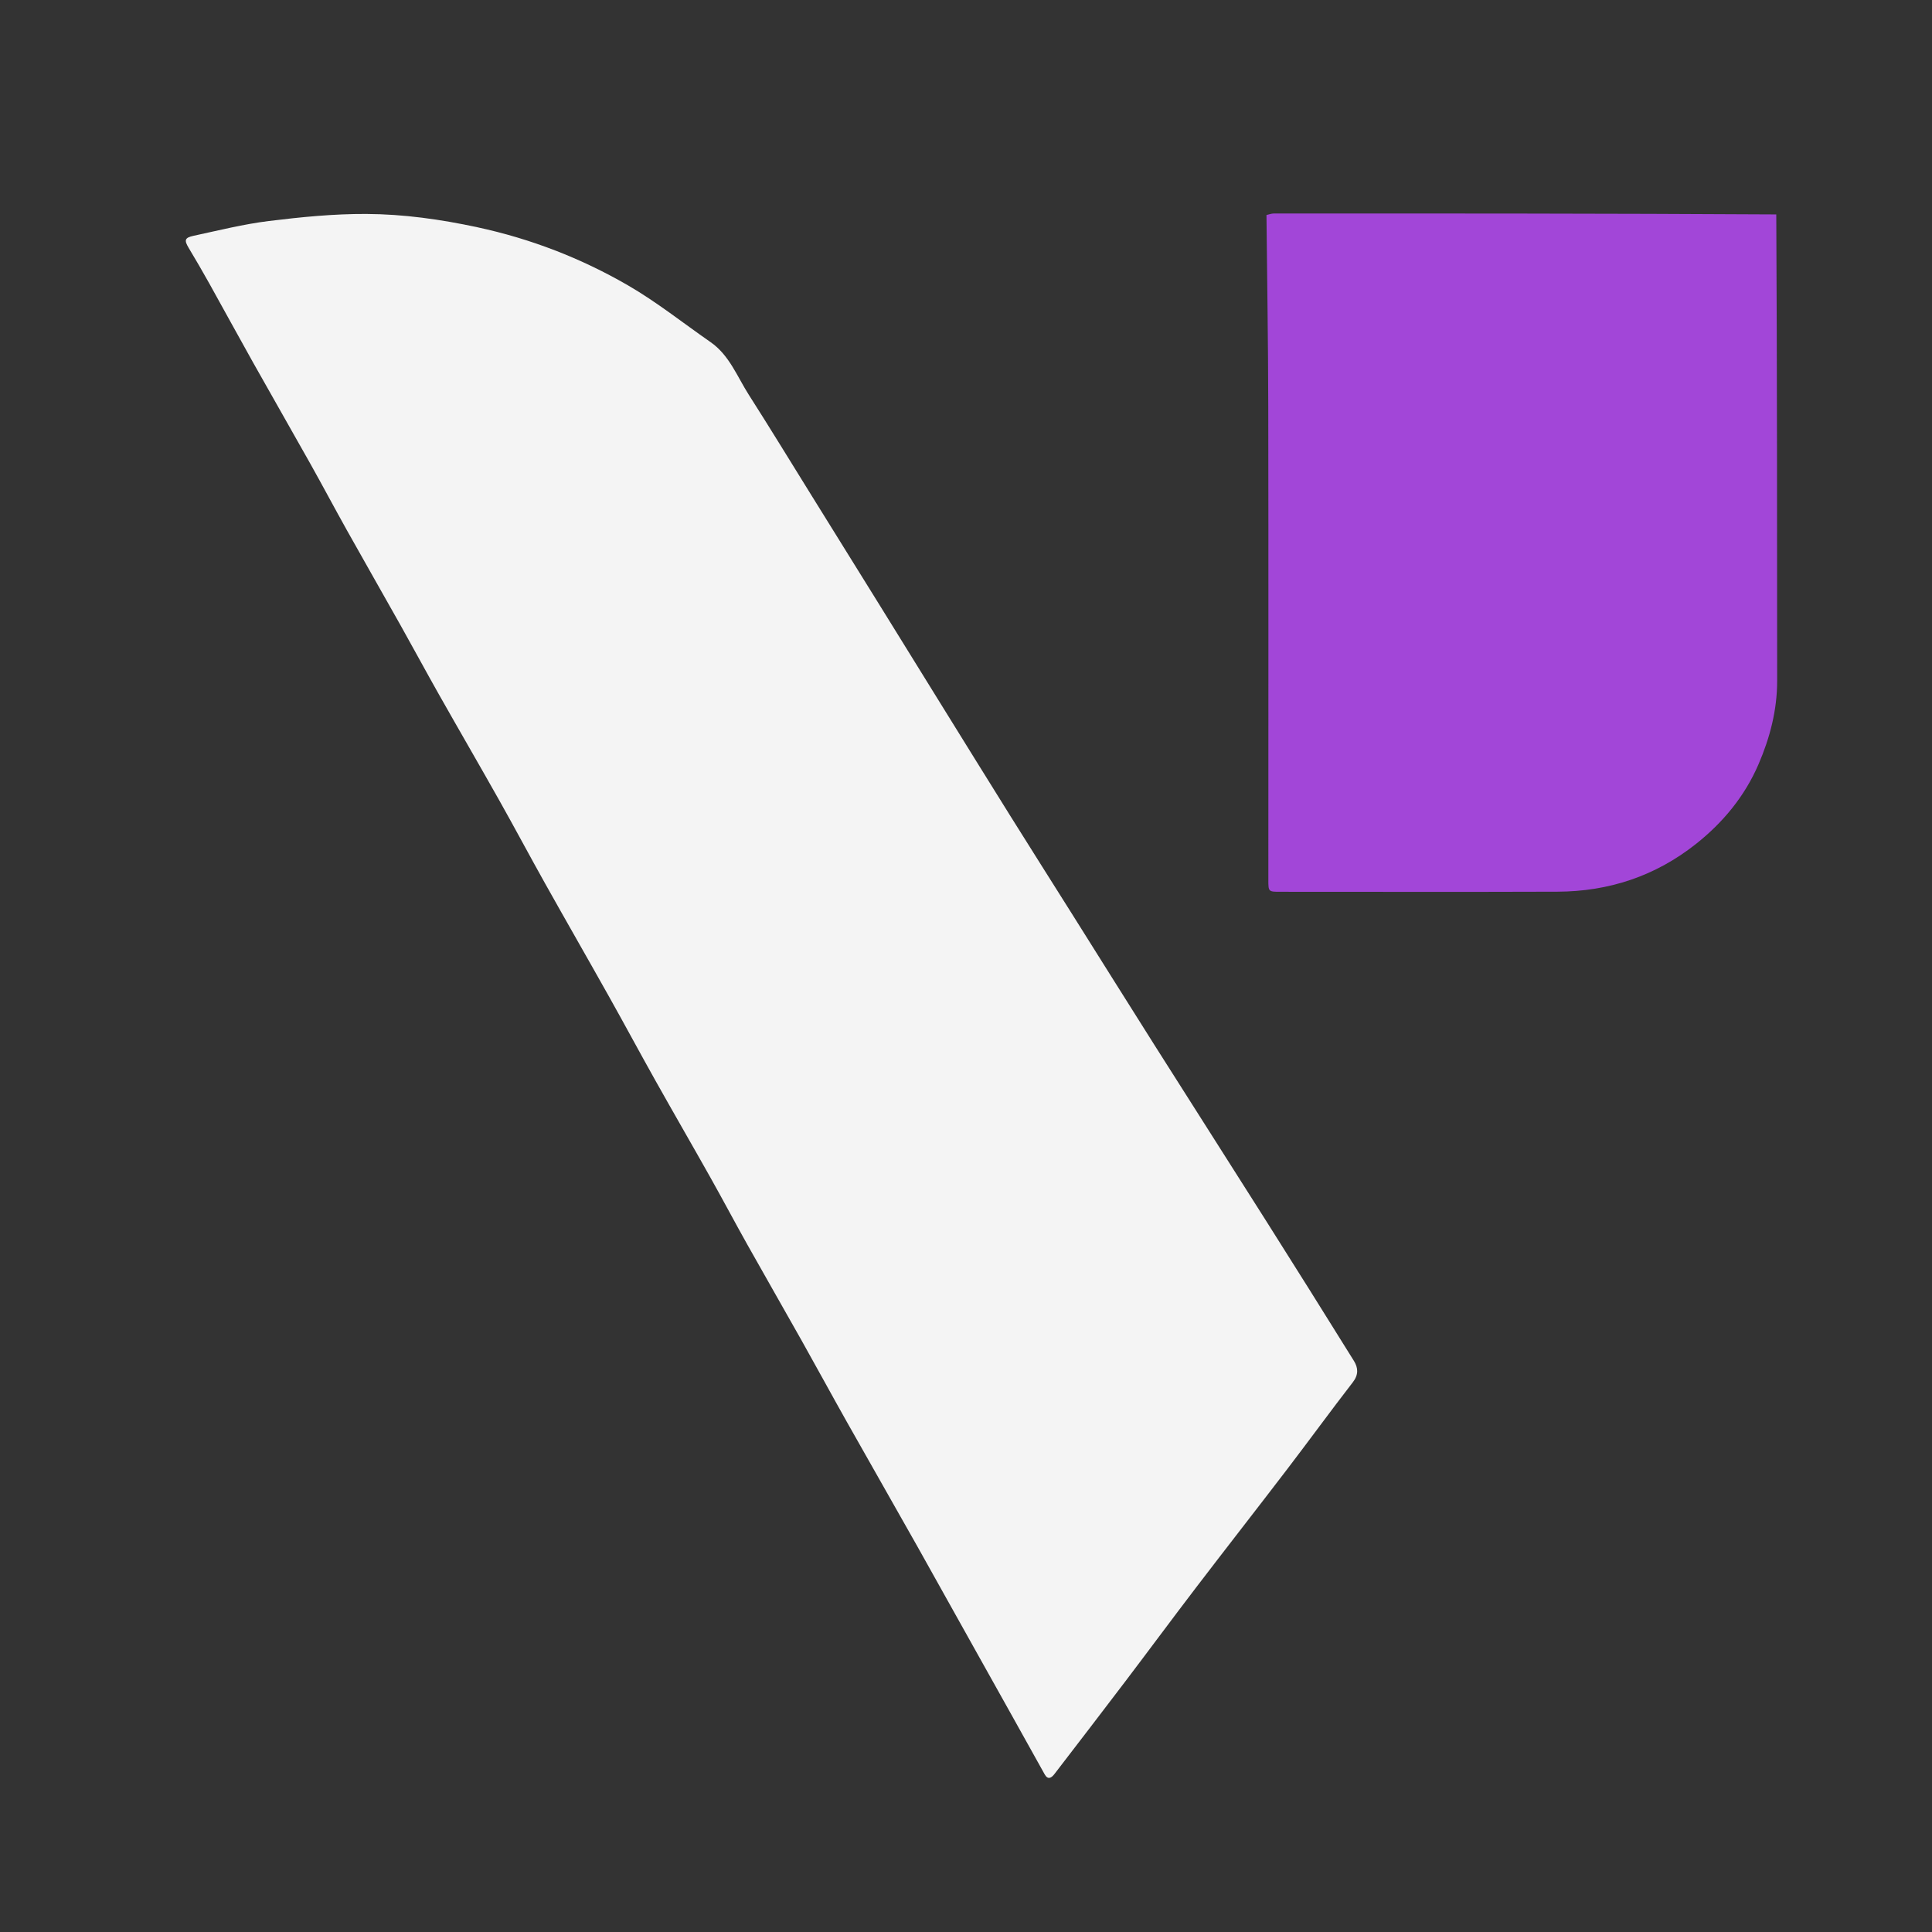
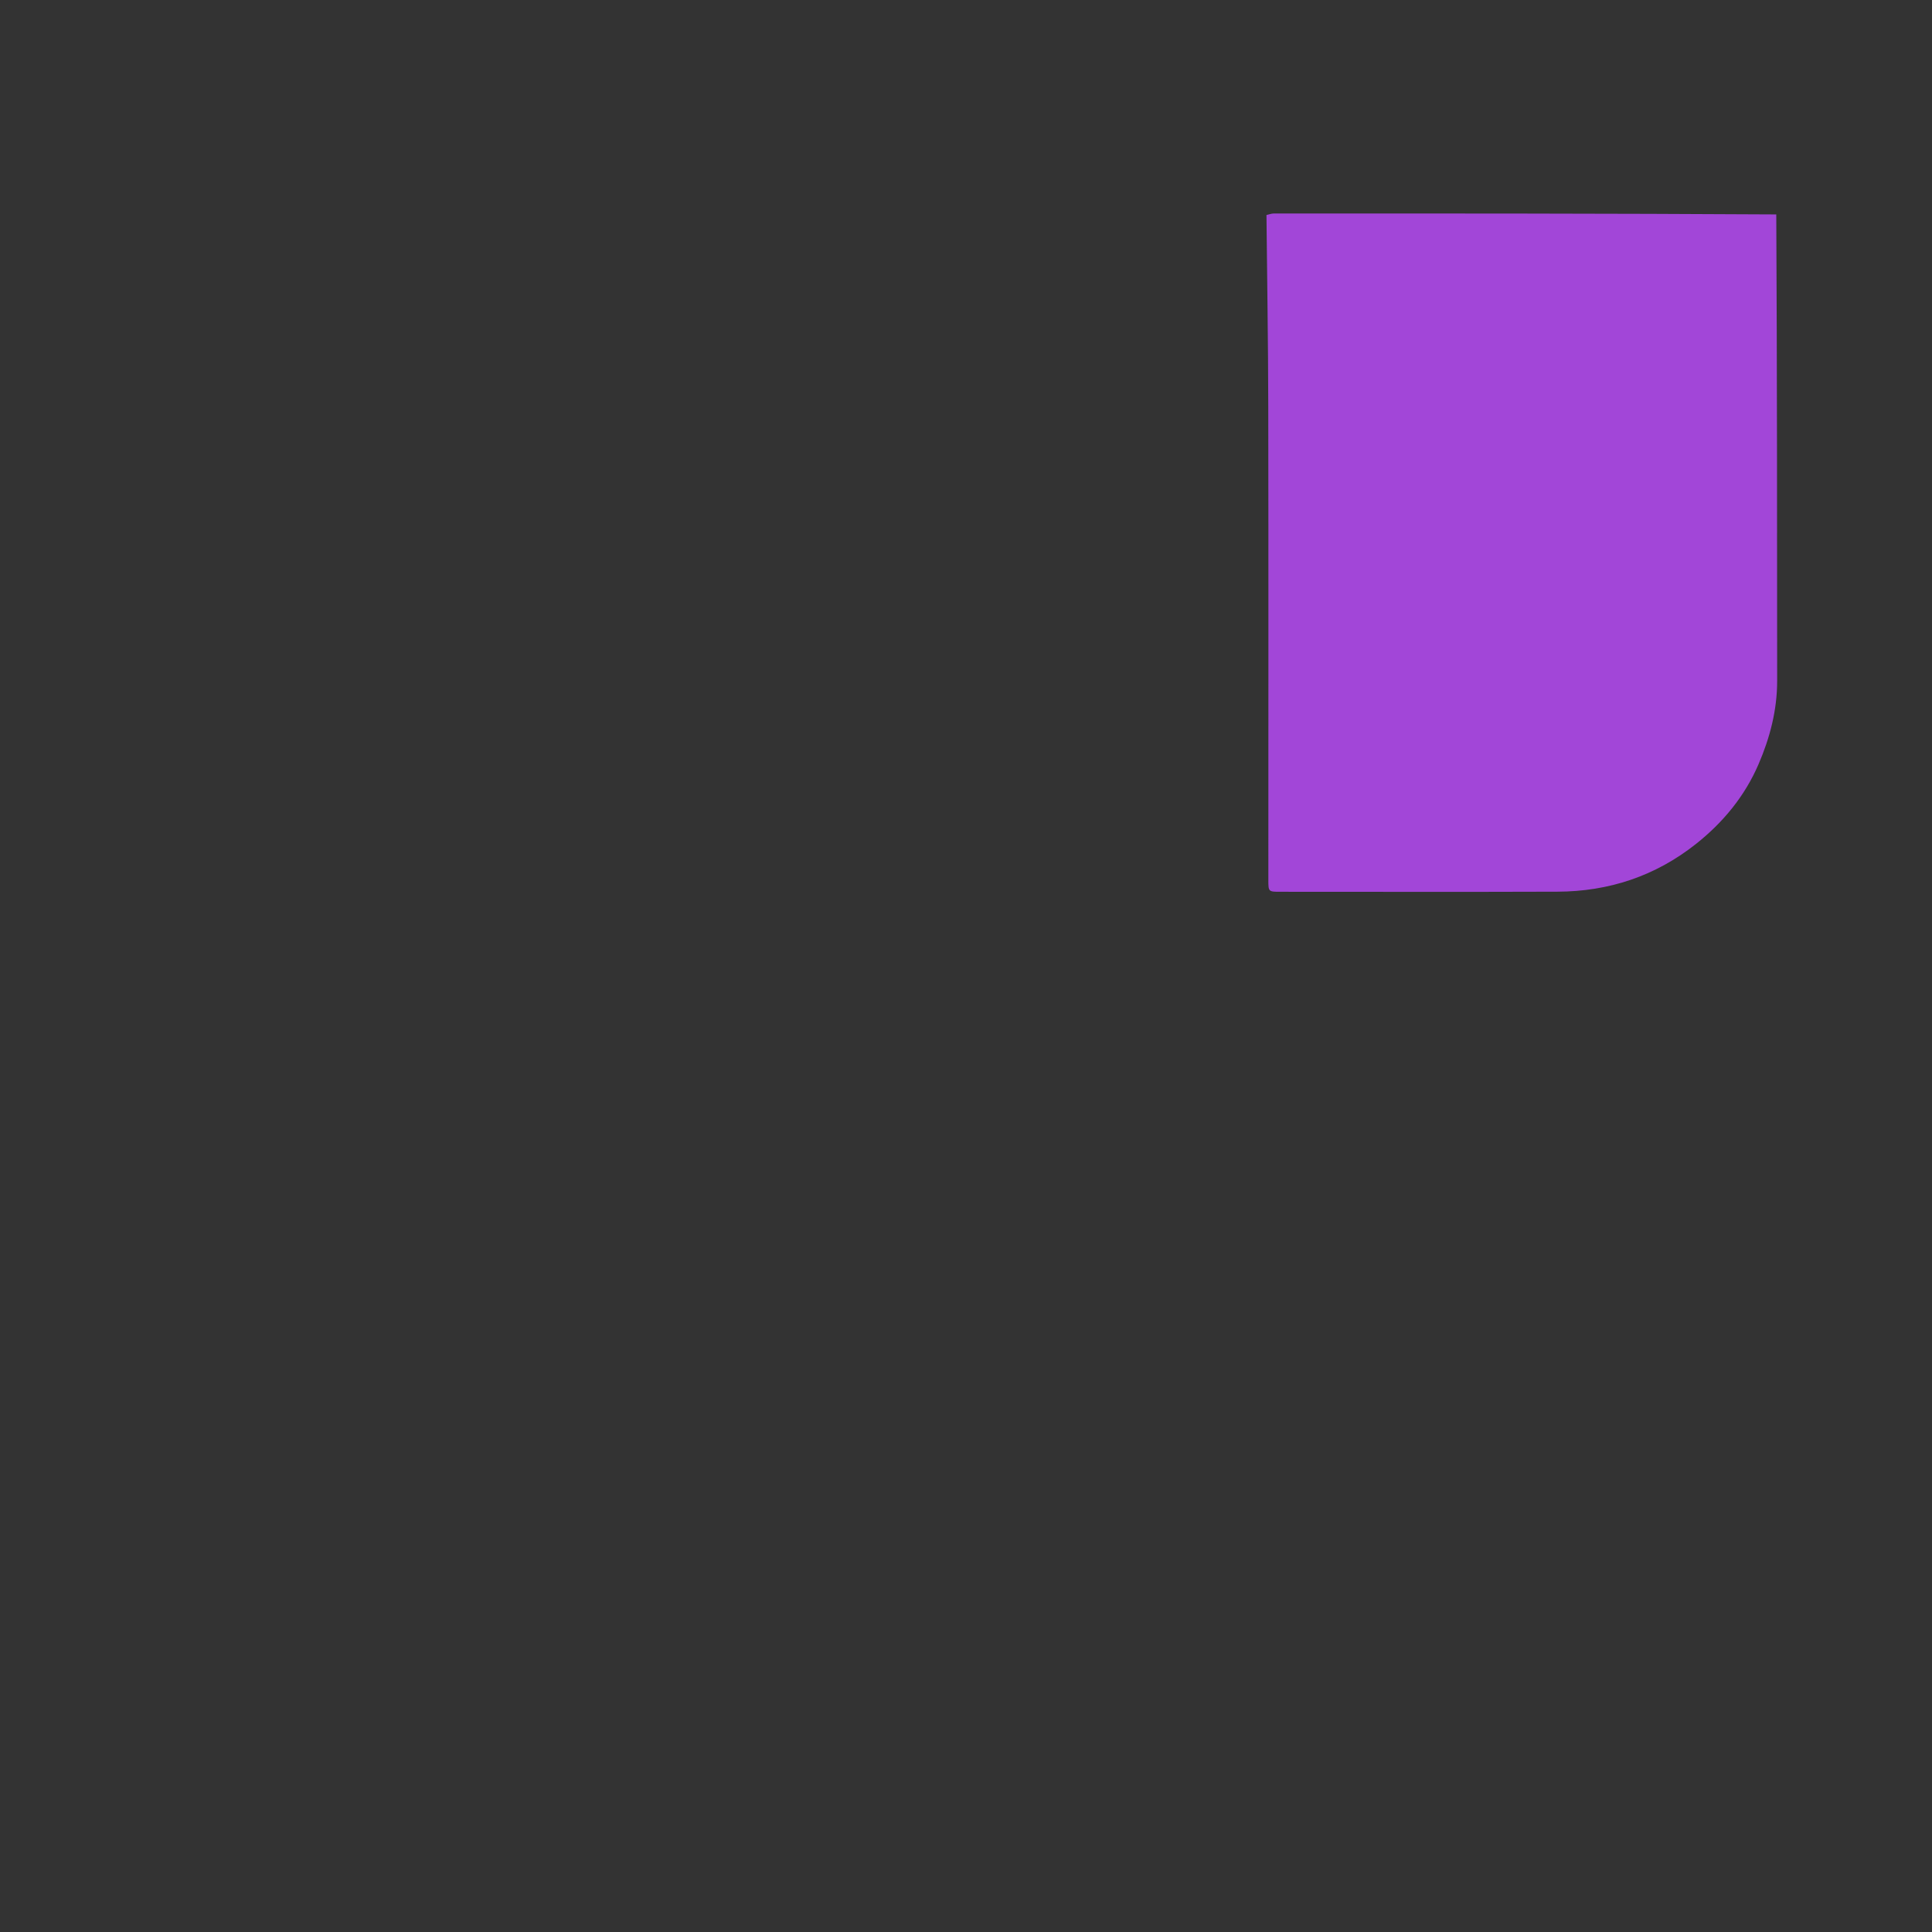
<svg xmlns="http://www.w3.org/2000/svg" version="1.1" id="Layer_1" x="0px" y="0px" width="900" viewBox="0 0 900 900" enable-background="new 0 0 900 900" xml:space="preserve" height="900">
  <rect x="0" y="0" width="900" height="900" fill="#333333" stroke="none" />
  <defs id="defs4" />
-   <path fill="#f4f4f4" opacity="1" stroke="none" d="m 454.078,768.215 c -8.968,-15.941 -17.648,-31.691 -26.466,-47.364 -11.01,-19.569 -22.176,-39.051 -33.194,-58.616 -7.033,-12.489 -13.865,-25.091 -20.885,-37.588 -8.413,-14.976 -16.982,-29.864 -25.382,-44.847 -5.817,-10.375 -11.383,-20.891 -17.208,-31.262 -8.48,-15.097 -17.158,-30.083 -25.629,-45.185 -7.276,-12.972 -14.304,-26.082 -21.577,-39.055 -9.855,-17.58 -19.9,-35.054 -29.749,-52.638 -7.2,-12.854 -14.116,-25.868 -21.34,-38.708 -9.287,-16.504 -18.807,-32.877 -28.128,-49.363 -6.058,-10.714 -11.891,-21.556 -17.914,-32.291 -8.27,-14.74 -16.675,-29.404 -24.927,-44.154 -5.807,-10.381 -11.377,-20.895 -17.194,-31.271 -8.799,-15.695 -17.769,-31.294 -26.575,-46.985 -6.88,-12.26 -13.588,-24.616 -20.438,-36.892 -3.099,-5.553 -6.292,-11.056 -9.569,-16.506 -2.13,-3.541 -1.93,-4.745 2.214,-5.635 11.671,-2.506 23.313,-5.443 35.128,-6.898 15.042,-1.853 30.246,-3.359 45.373,-3.29 17.37,0.08 34.623,2.506 51.727,6.187 24.839,5.346 48.239,14.384 70.078,27.005 13.468,7.783 25.76,17.602 38.579,26.507 8.771,6.093 12.362,15.99 17.793,24.492 9.91,15.515 19.491,31.24 29.207,46.879 10.713,17.245 21.434,34.486 32.132,51.74 9.413,15.181 18.79,30.383 28.201,45.565 10.766,17.368 21.514,34.747 32.341,52.077 9.469,15.156 19.044,30.245 28.559,45.372 12.9,20.507 25.737,41.054 38.692,61.526 17.235,27.234 34.602,54.385 51.83,81.624 13.745,21.733 27.42,43.511 40.983,65.358 1.934,3.115 2.201,6.365 -0.494,9.847 -10.339,13.359 -20.283,27.024 -30.538,40.449 -14.084,18.438 -28.383,36.712 -42.466,55.151 -11.082,14.509 -21.933,29.195 -32.969,43.74 -10.967,14.456 -22.023,28.844 -33.08,43.232 -1.338,1.742 -3.009,2.877 -4.531,0.148 -10.803,-19.367 -21.574,-38.751 -32.582,-58.356 z" id="path2" style="stroke-width:0.84" />
  <path fill="#a246d8" opacity="1" stroke="none" d="m 589.97,100.166 c 1.15,-0.248 2.3,-0.712 3.449,-0.713 77.883,-0.027 155.767,-0.017 234.04,0.434 0.39,72.72 0.367,144.995 0.411,217.27 0.008,13.625 -3.37,26.538 -8.676,38.851 -6.411,14.879 -16.507,27.144 -29.227,37.201 -18.884,14.93 -40.523,22.088 -64.446,22.174 -43,0.154 -86.002,0.044 -129.003,0.043 -5.669,-1.2e-4 -5.672,-0.003 -5.672,-5.676 -7.8e-4,-73.536 0.081,-147.072 -0.041,-220.608 -0.049,-29.659 -0.544,-59.318 -0.836,-88.977 z" id="path3" style="display:inline;stroke-width:0.84" />
</svg>